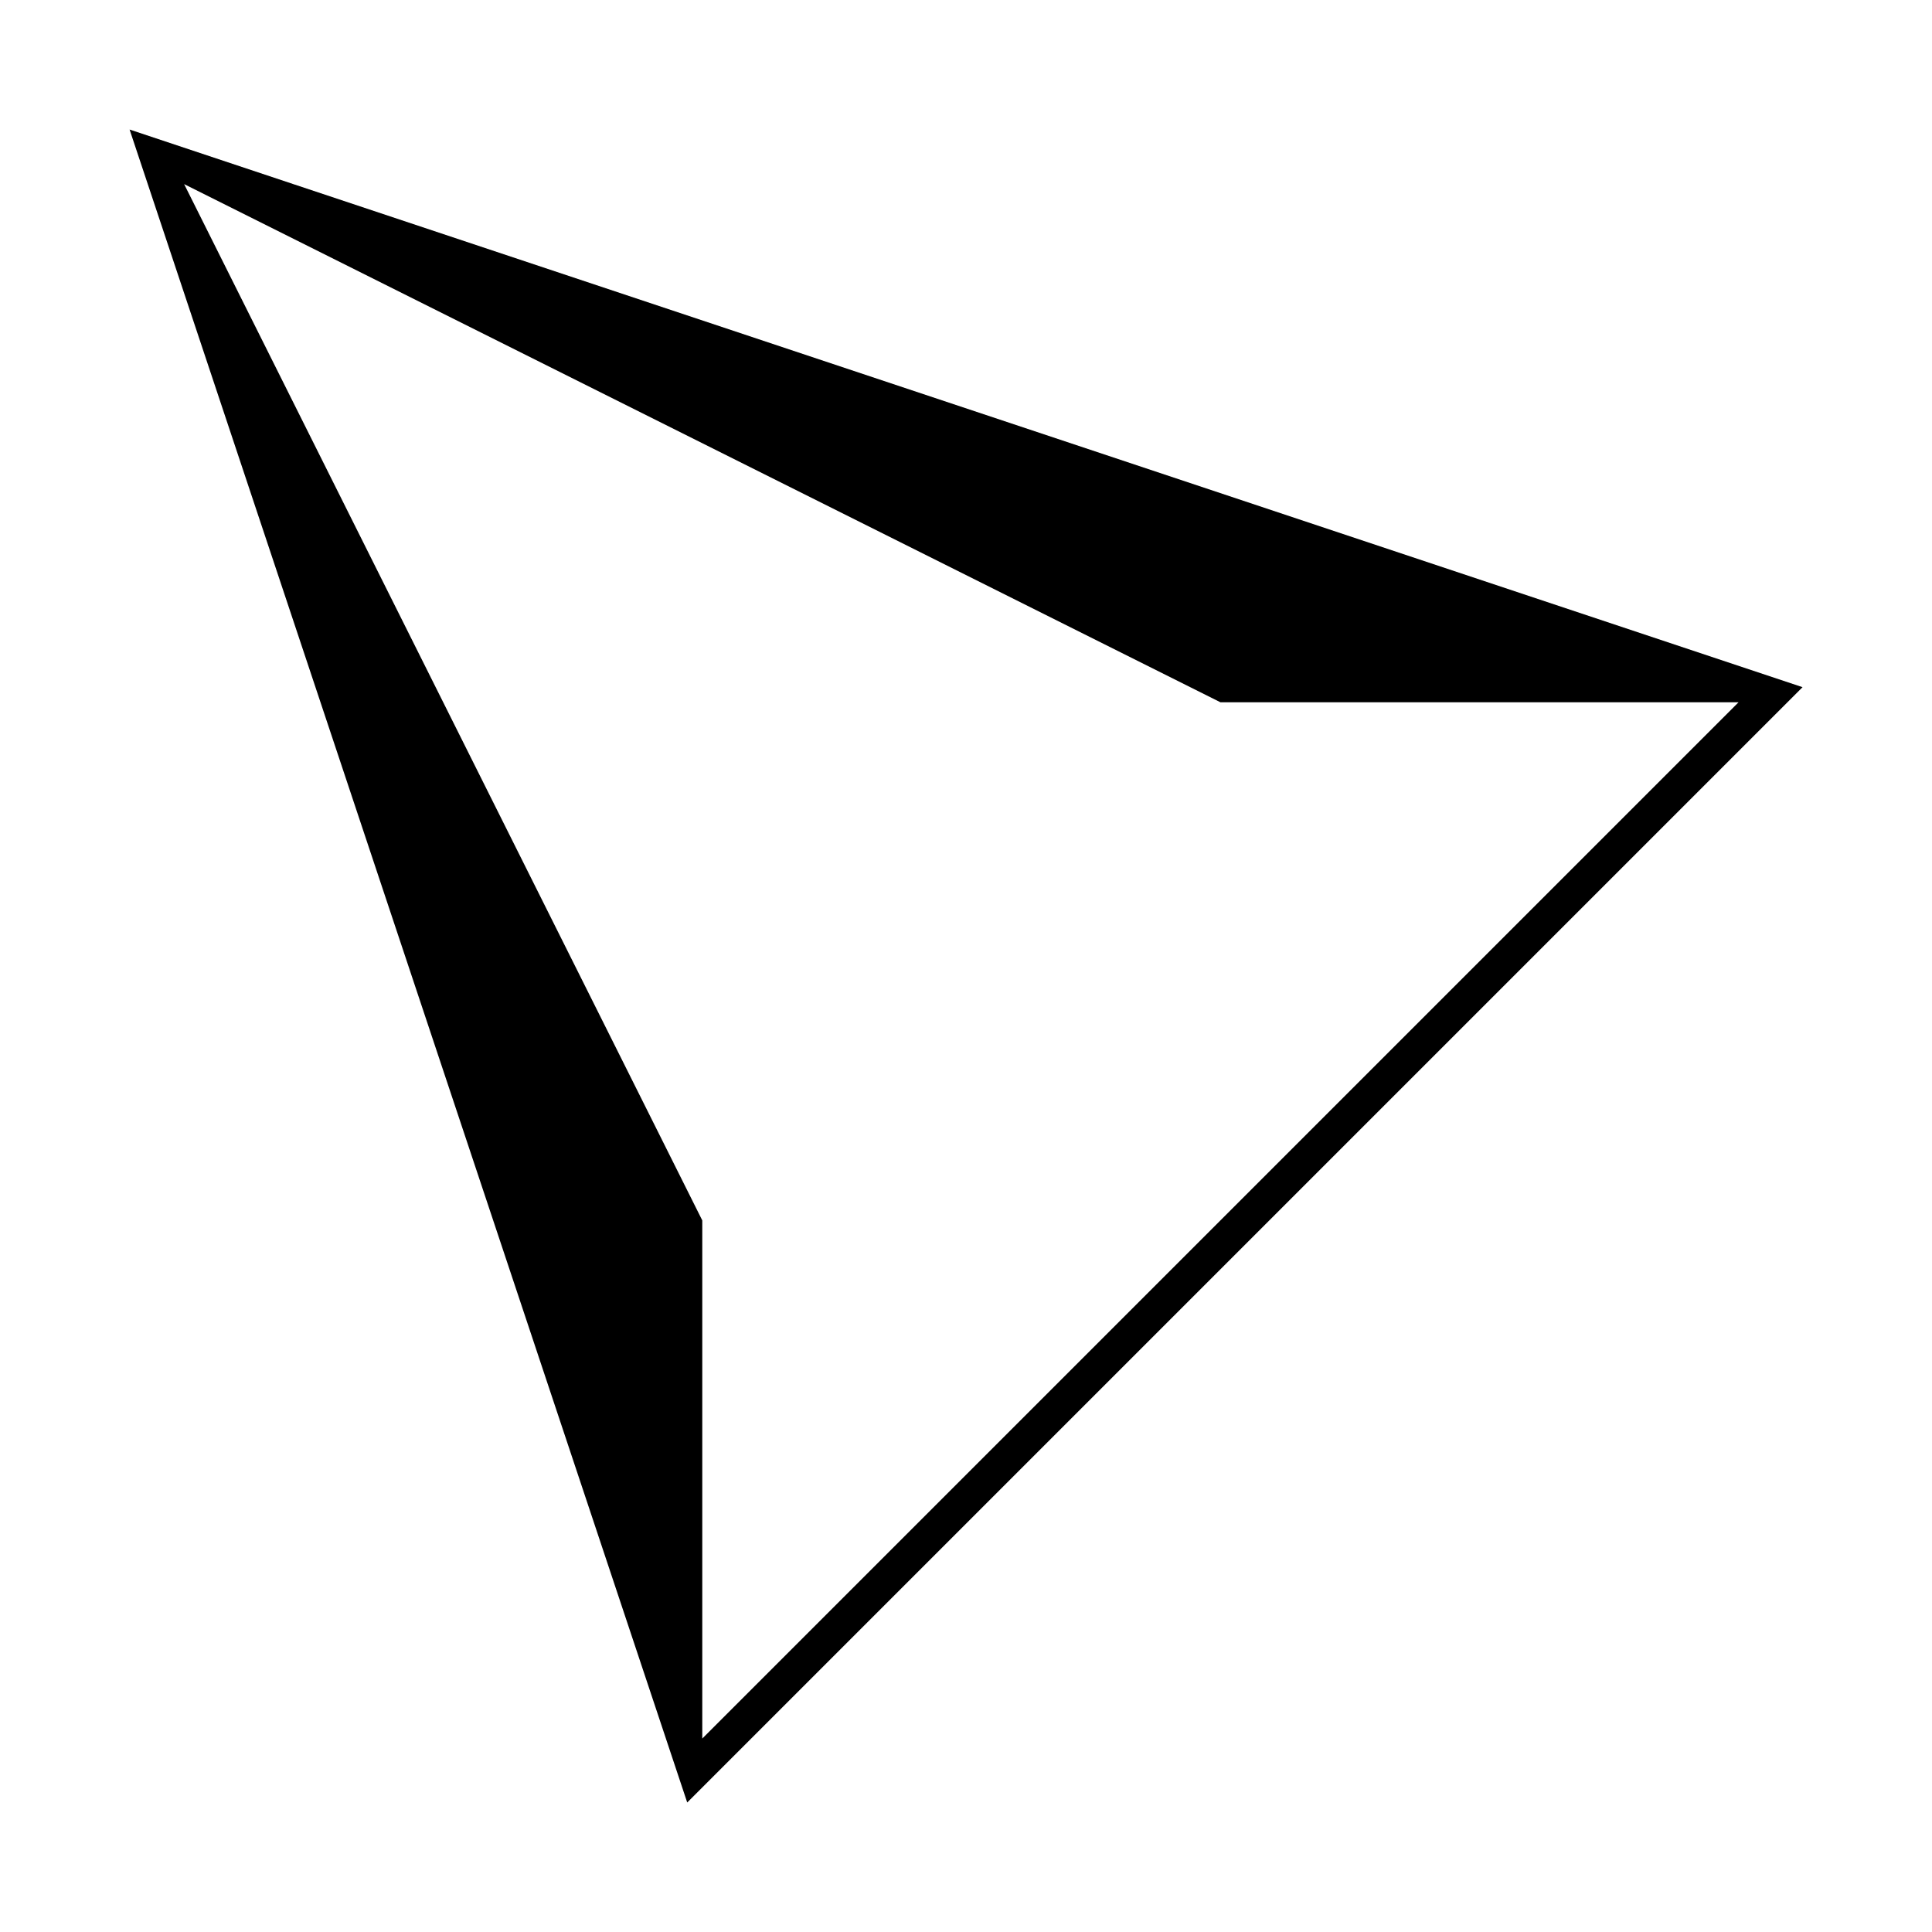
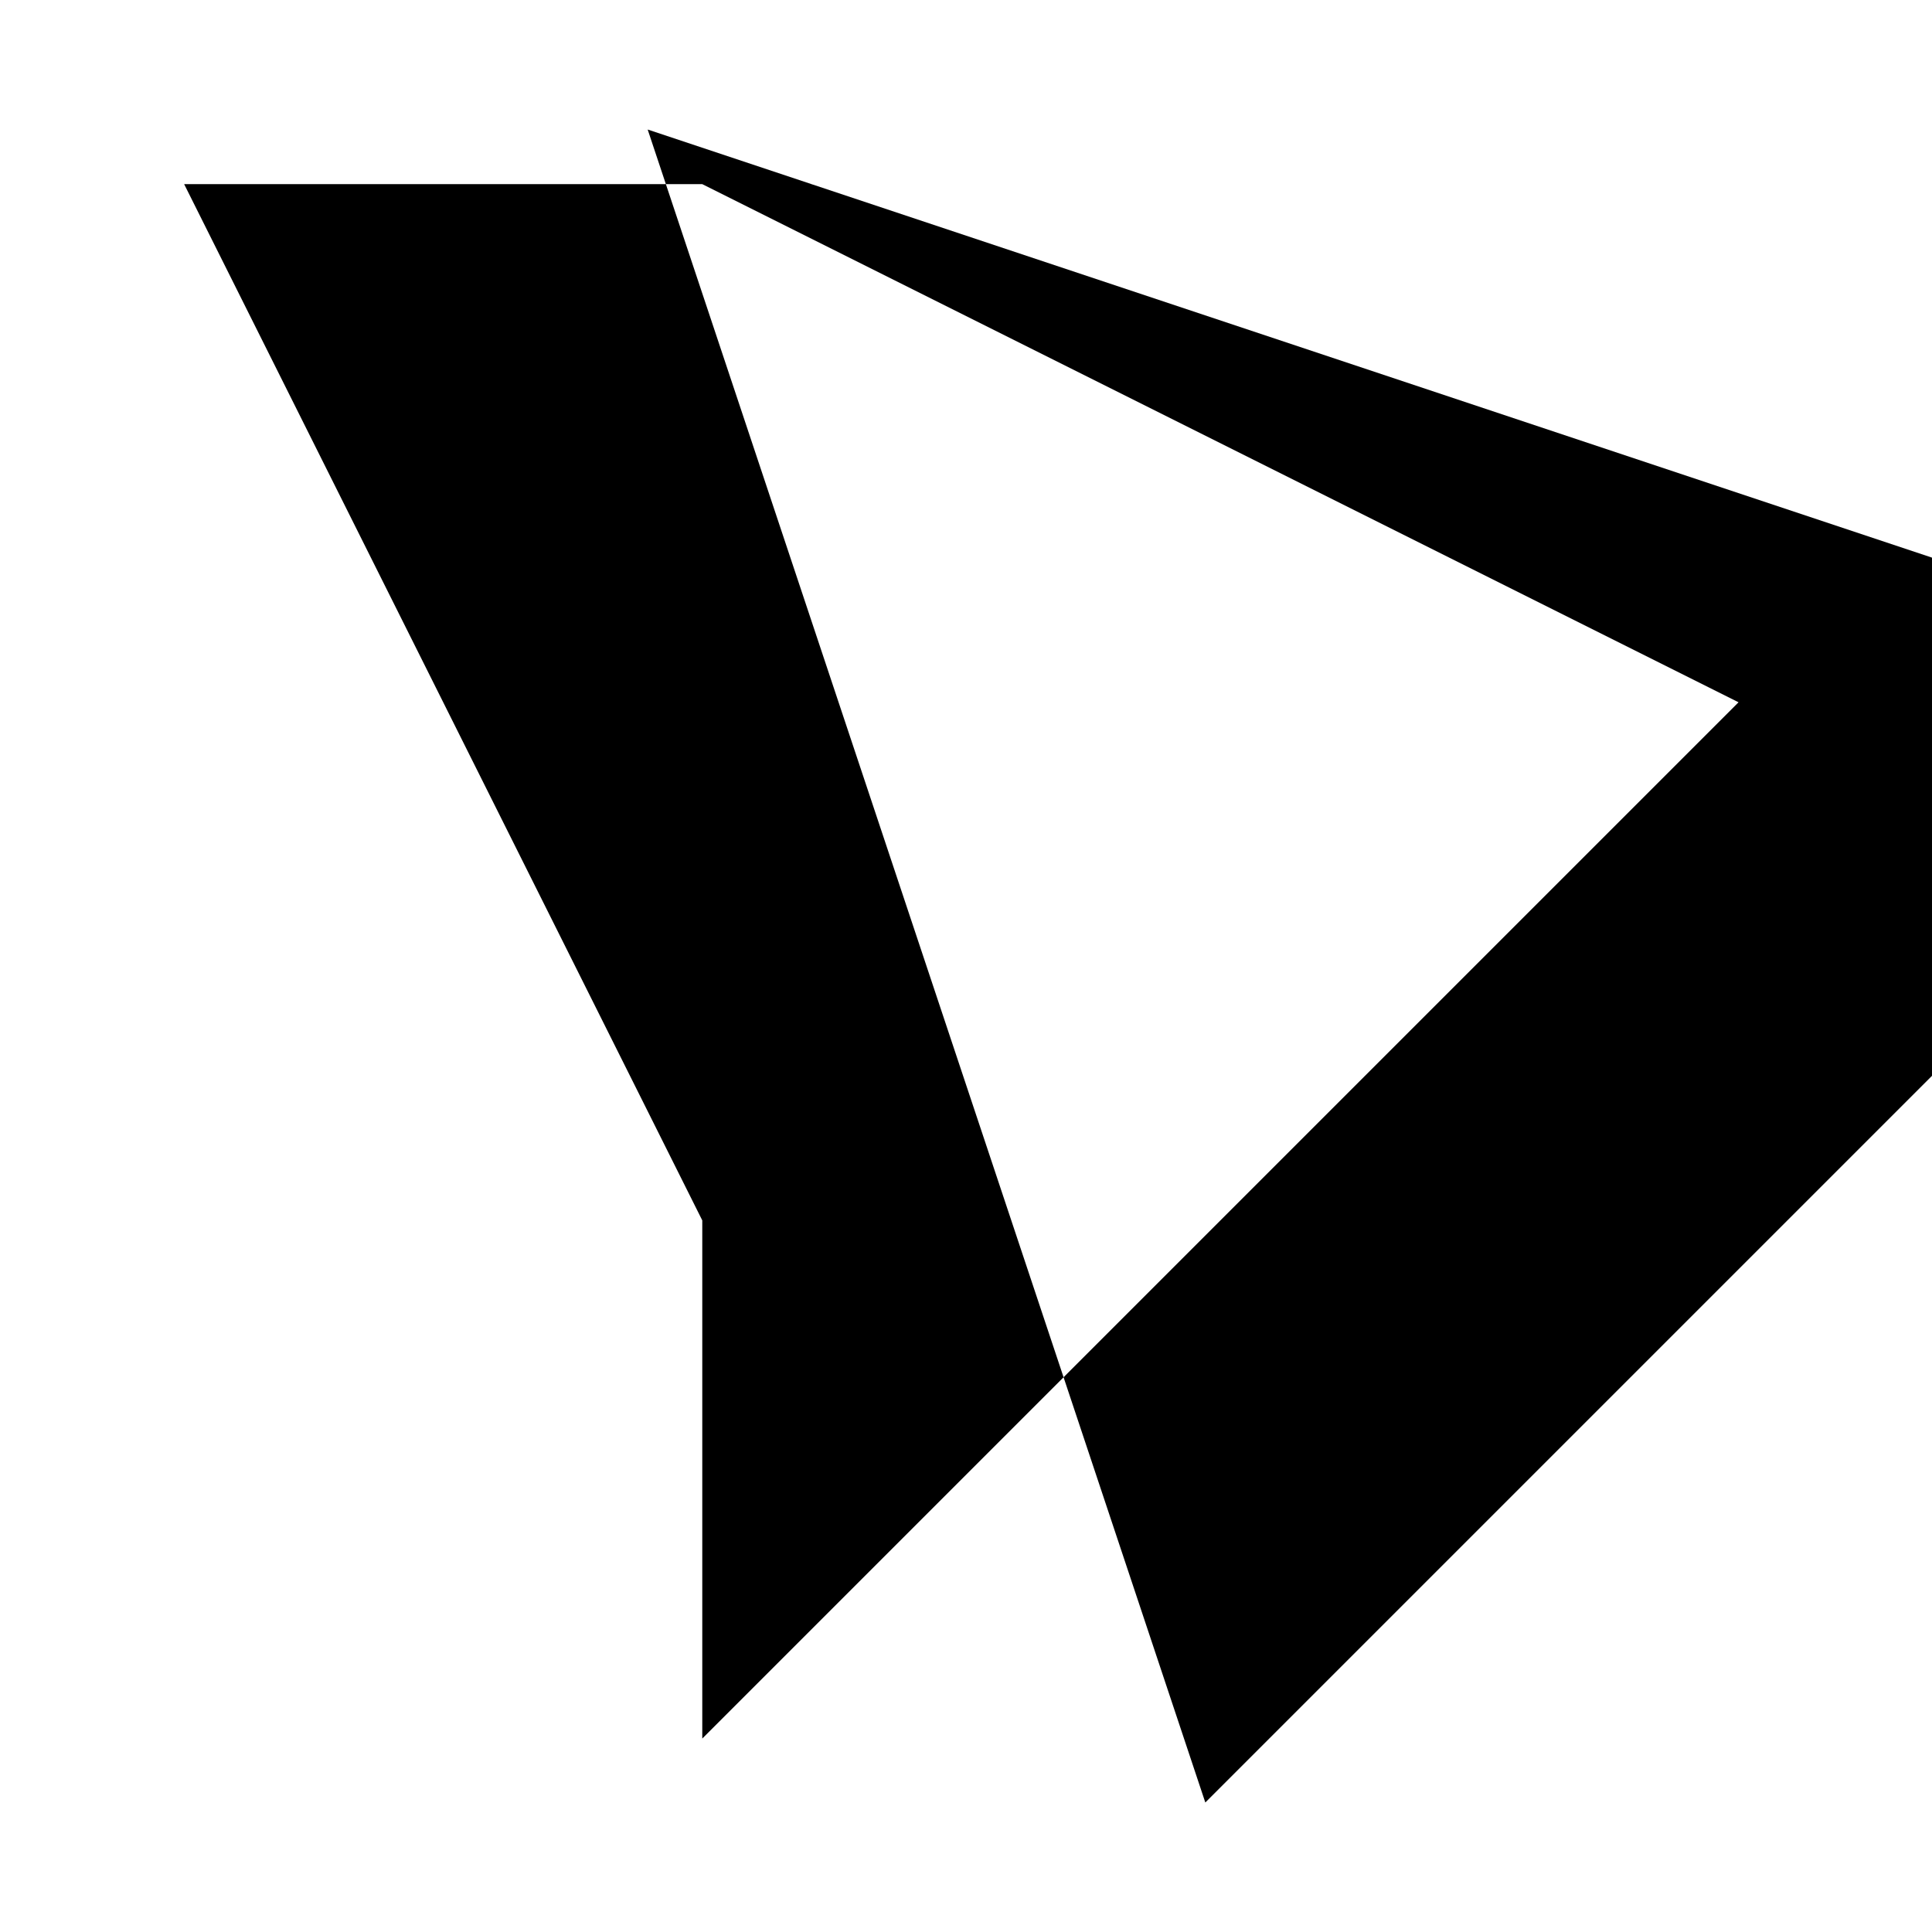
<svg xmlns="http://www.w3.org/2000/svg" fill="#000000" width="800px" height="800px" version="1.1" viewBox="144 144 512 512">
-   <path d="m192.8 192.8 137.31 274.62v137.31l274.62-274.62h-137.3l-274.62-137.31m133.31 428.88-147.78-443.35 443.35 147.78-295.57 295.57" fill-rule="evenodd" />
+   <path d="m192.8 192.8 137.31 274.62v137.31l274.62-274.62l-274.62-137.31m133.31 428.88-147.78-443.35 443.35 147.78-295.57 295.57" fill-rule="evenodd" />
</svg>